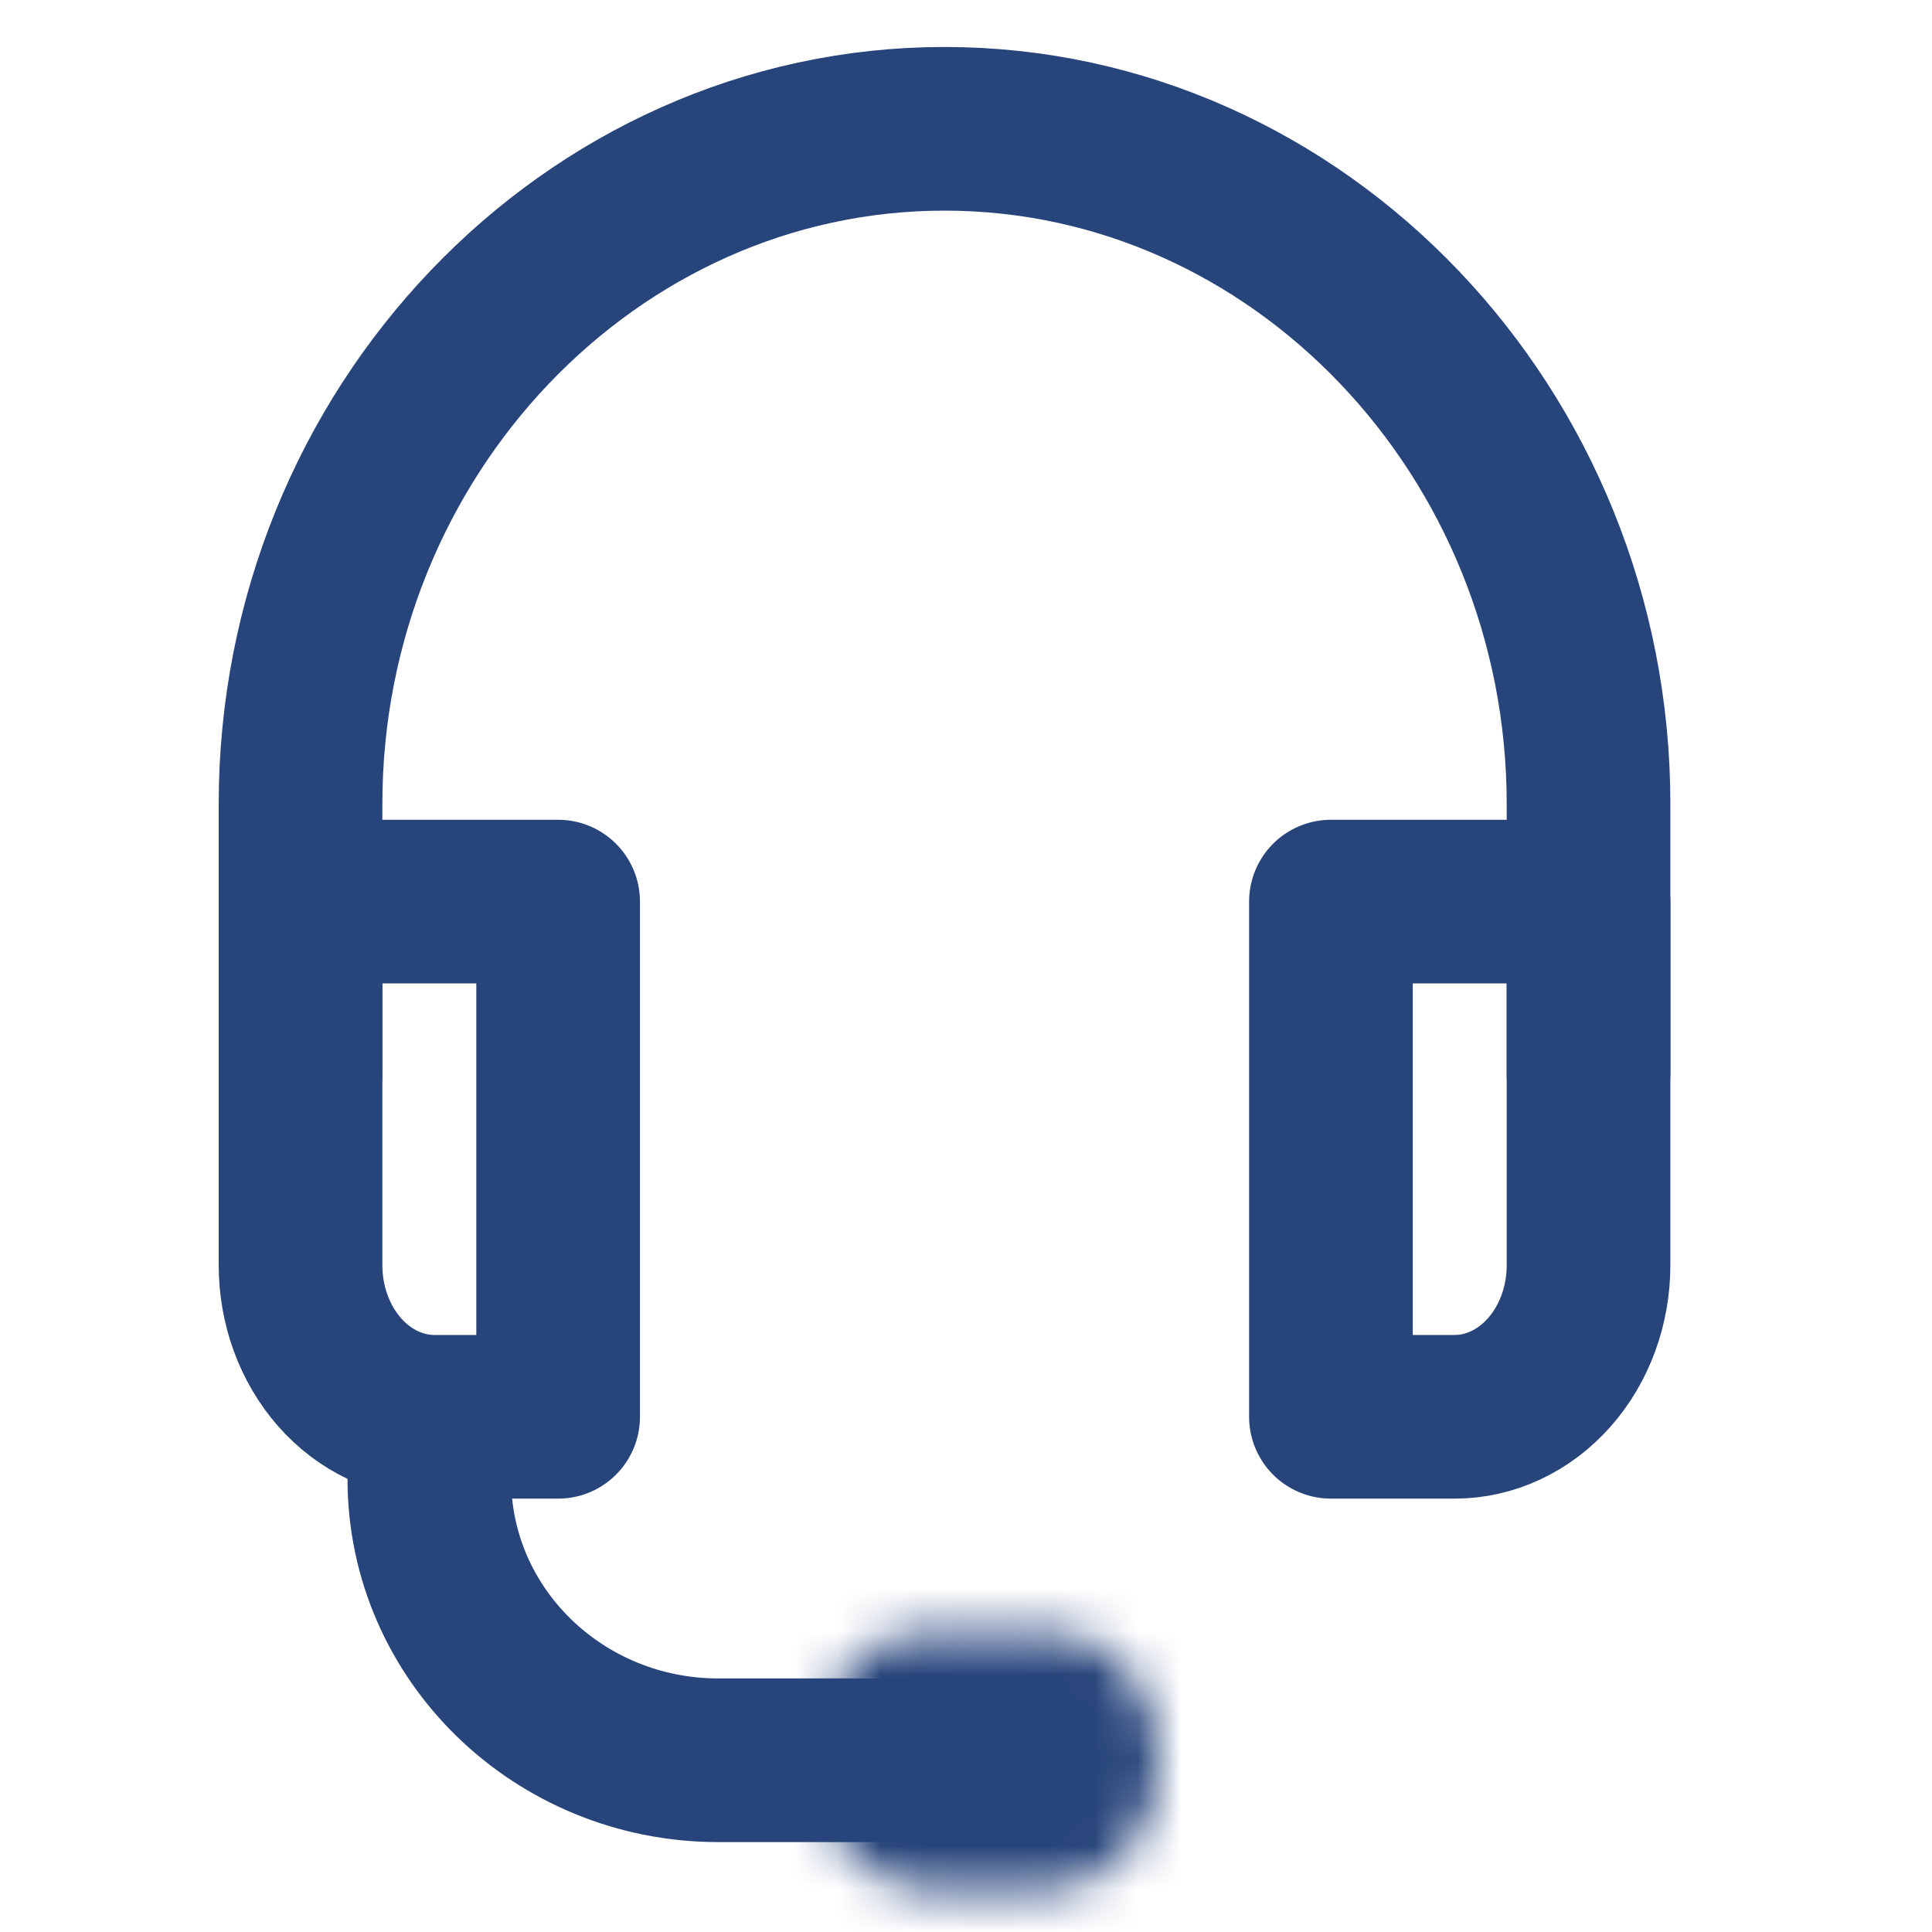
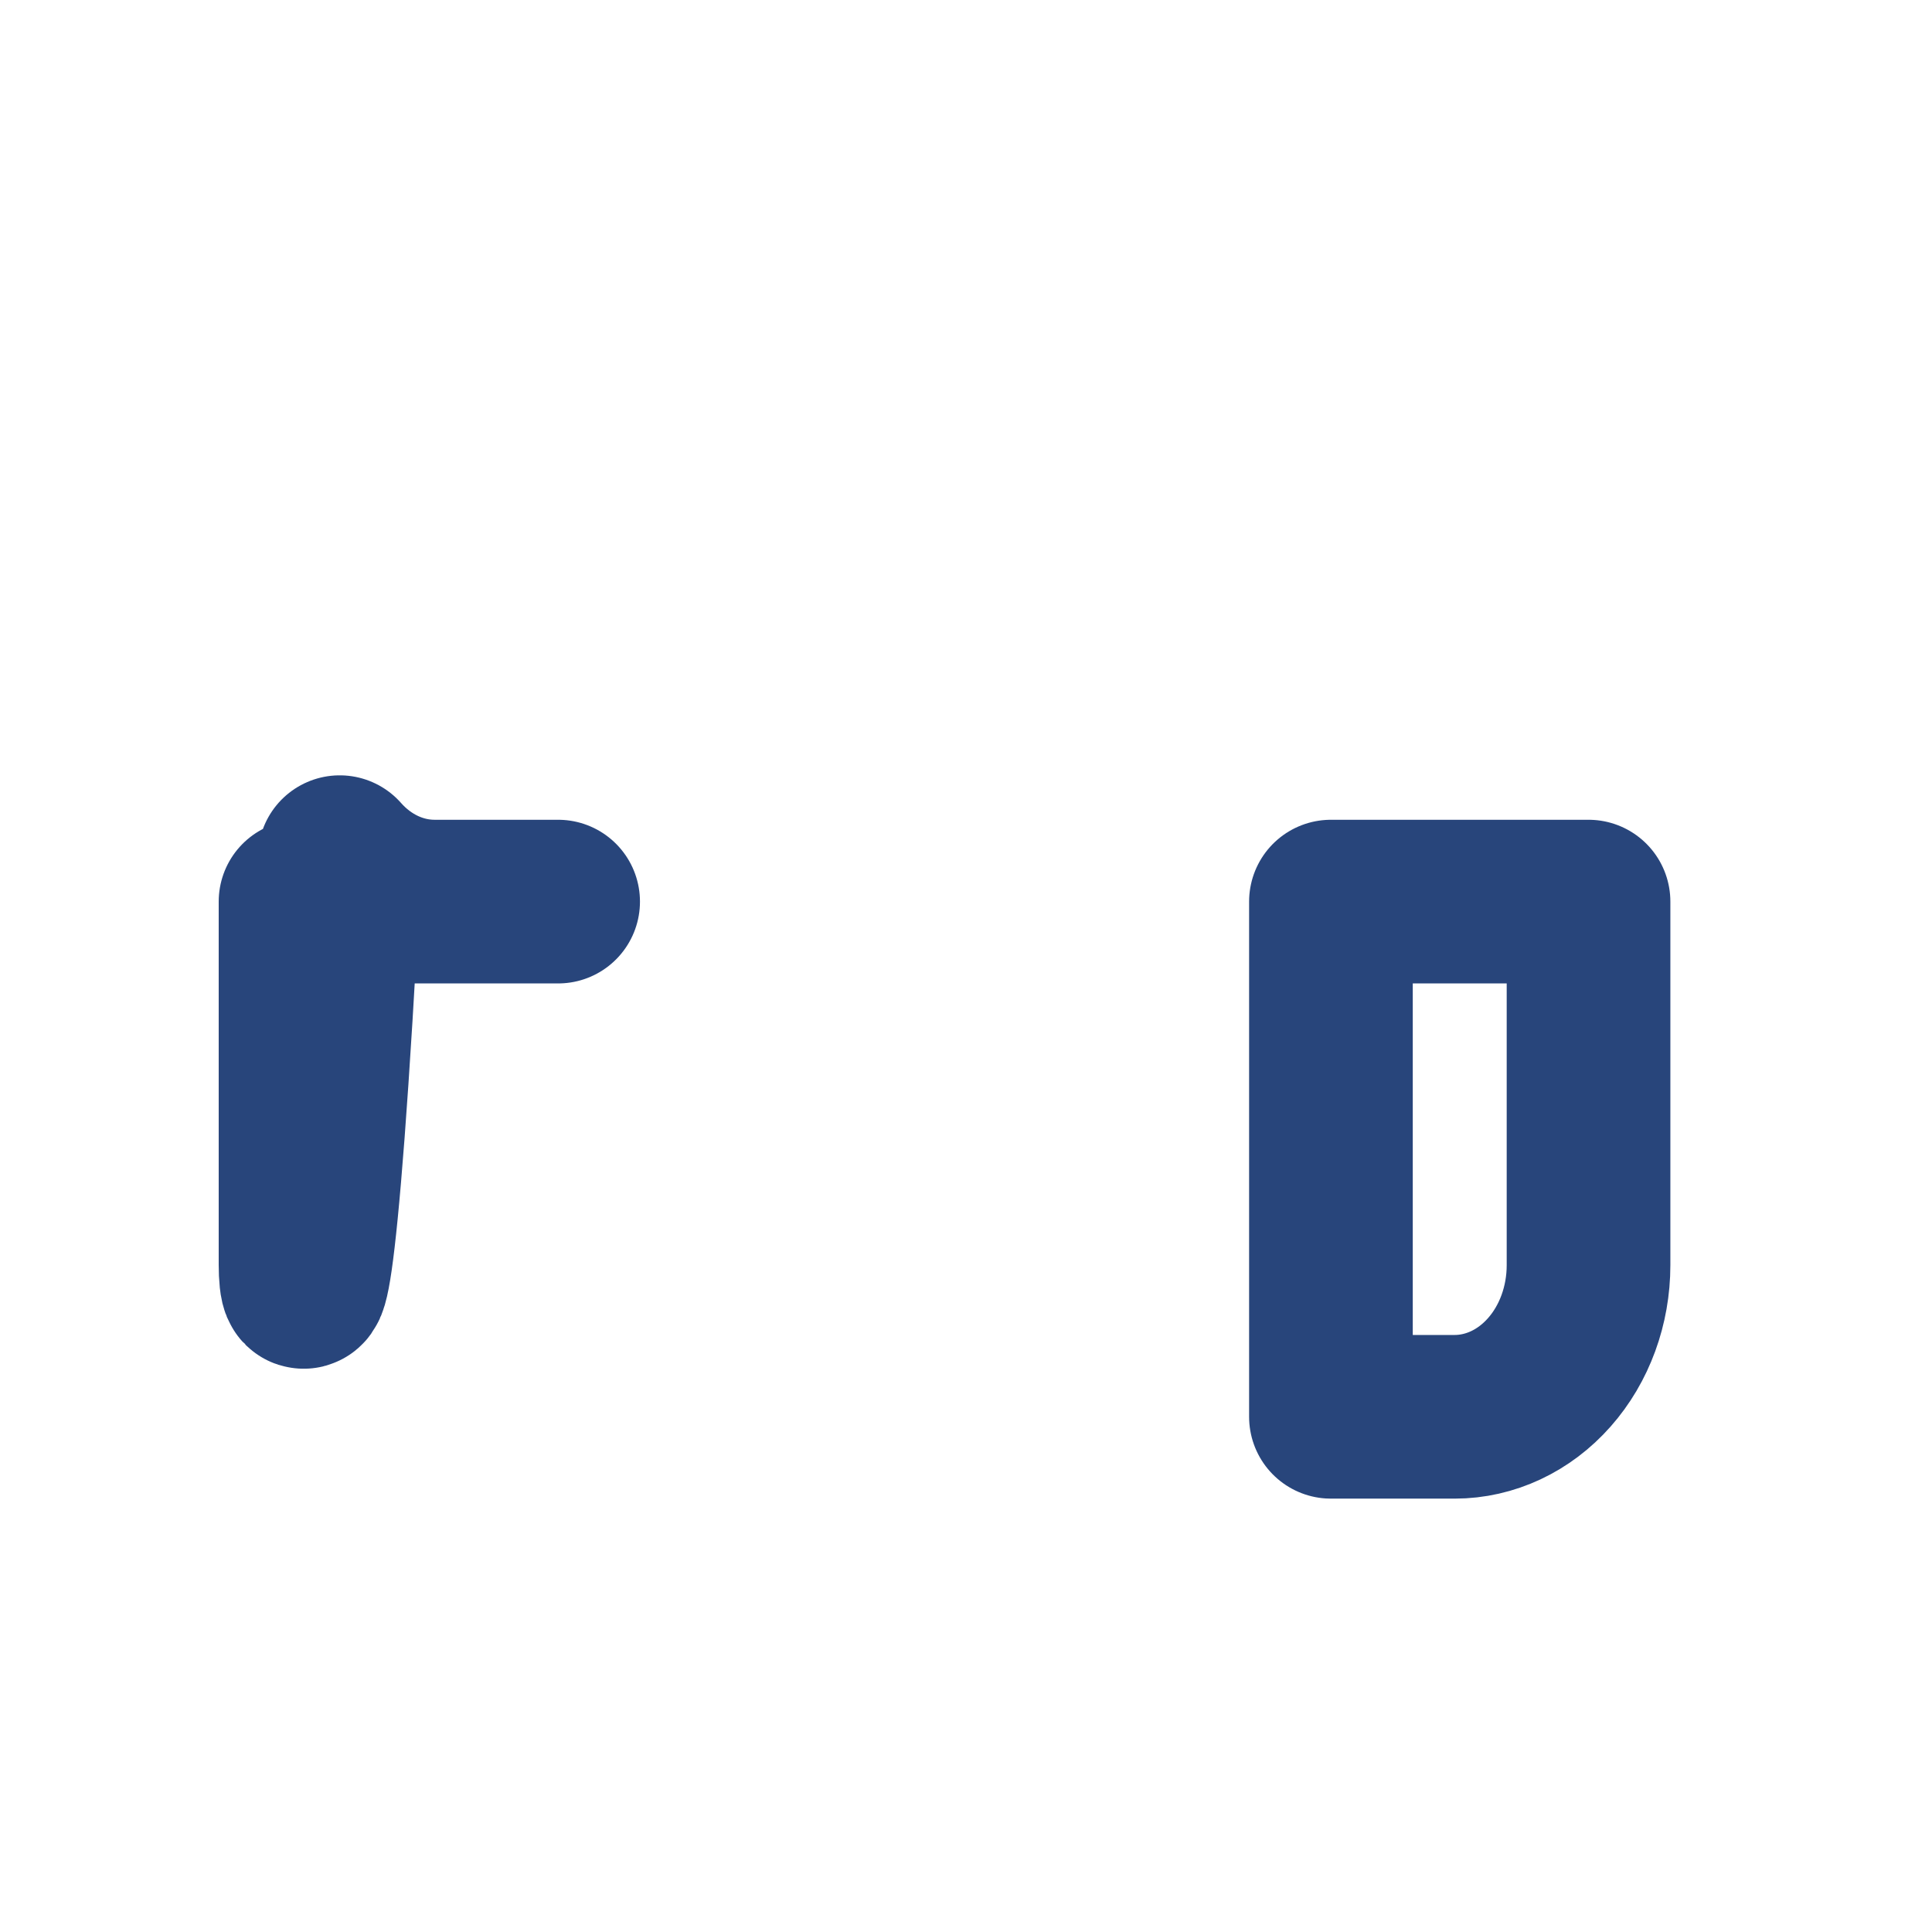
<svg xmlns="http://www.w3.org/2000/svg" xmlns:xlink="http://www.w3.org/1999/xlink" width="45" height="45" viewBox="0 0 45 45">
  <defs>
-     <path id="hnx30mhx4a" d="M2.5.5C1.118.5 0 1.843 0 3.5c0 1.658 1.118 3 2.5 3h3c1.38 0 2.5-1.342 2.5-3 0-1.657-1.12-3-2.5-3h-3z" />
-   </defs>
+     </defs>
  <g fill="none" fill-rule="evenodd">
    <g>
      <g>
-         <path d="M0 0L45 0 45 45 0 45z" transform="translate(-381 -162) translate(381 162)" />
        <g>
-           <path stroke="#28457B" stroke-linecap="round" stroke-linejoin="round" stroke-width="3.812" d="M0 18h6v12H3.121c-.828 0-1.623-.373-2.208-1.035C.327 28.3-.001 27.402 0 26.463V18zM24 18h6v8.468c0 .937-.328 1.835-.914 2.497-.584.662-1.38 1.035-2.206 1.035H24V18z" transform="translate(-381 -162) translate(381 162) translate(7 3)" />
-           <path stroke="#28457B" stroke-linecap="round" stroke-linejoin="round" stroke-width="3.812" d="M0 22v-6.272C0 7.078 6.75 0 15 0s15 7.078 15 15.727v6.272M3 31v.449C3 35.067 6.015 38 9.734 38H14" transform="translate(-381 -162) translate(381 162) translate(7 3)" />
+           <path stroke="#28457B" stroke-linecap="round" stroke-linejoin="round" stroke-width="3.812" d="M0 18h6H3.121c-.828 0-1.623-.373-2.208-1.035C.327 28.3-.001 27.402 0 26.463V18zM24 18h6v8.468c0 .937-.328 1.835-.914 2.497-.584.662-1.38 1.035-2.206 1.035H24V18z" transform="translate(-381 -162) translate(381 162) translate(7 3)" />
          <g transform="translate(-381 -162) translate(381 162) translate(7 3) translate(12 34.5)">
            <mask id="2ix5598itb" fill="#fff">
              <use xlink:href="#hnx30mhx4a" />
            </mask>
            <path fill="#28457B" stroke="#28457B" stroke-width="3" d="M-6 12.5L13 12.5 13 -5.5 -6 -5.5z" mask="url(#2ix5598itb)" />
          </g>
        </g>
      </g>
    </g>
  </g>
</svg>